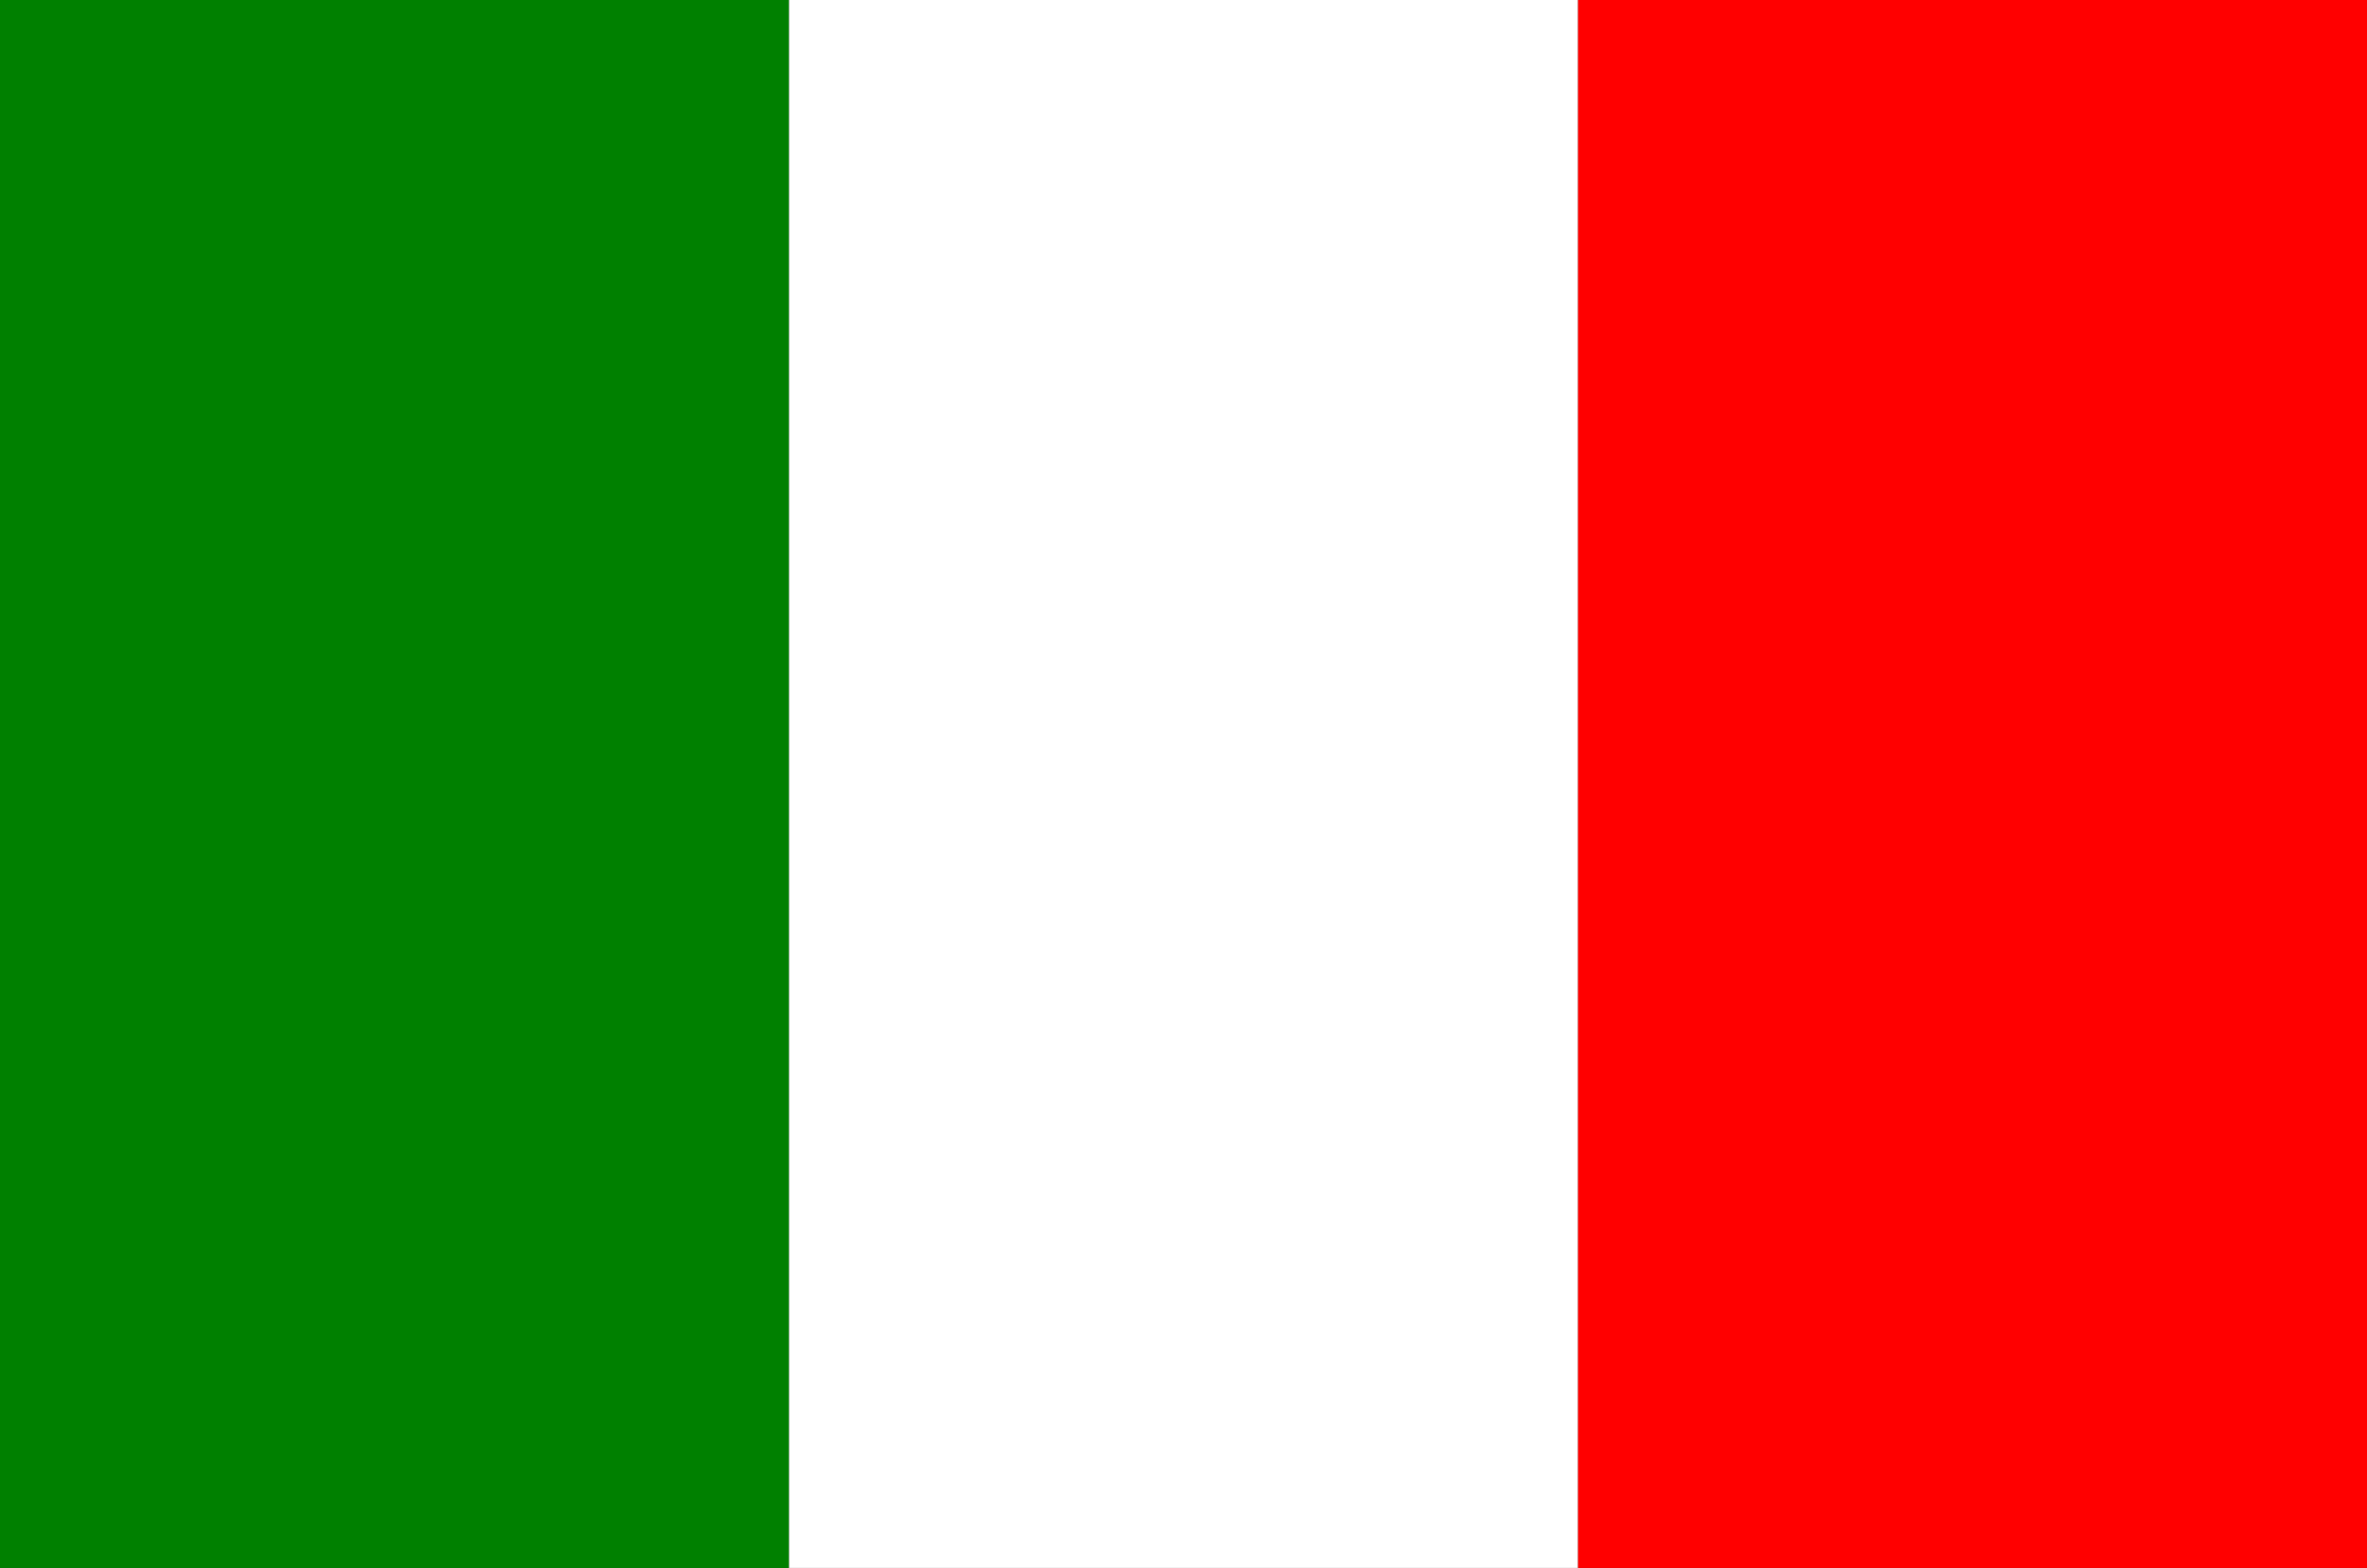
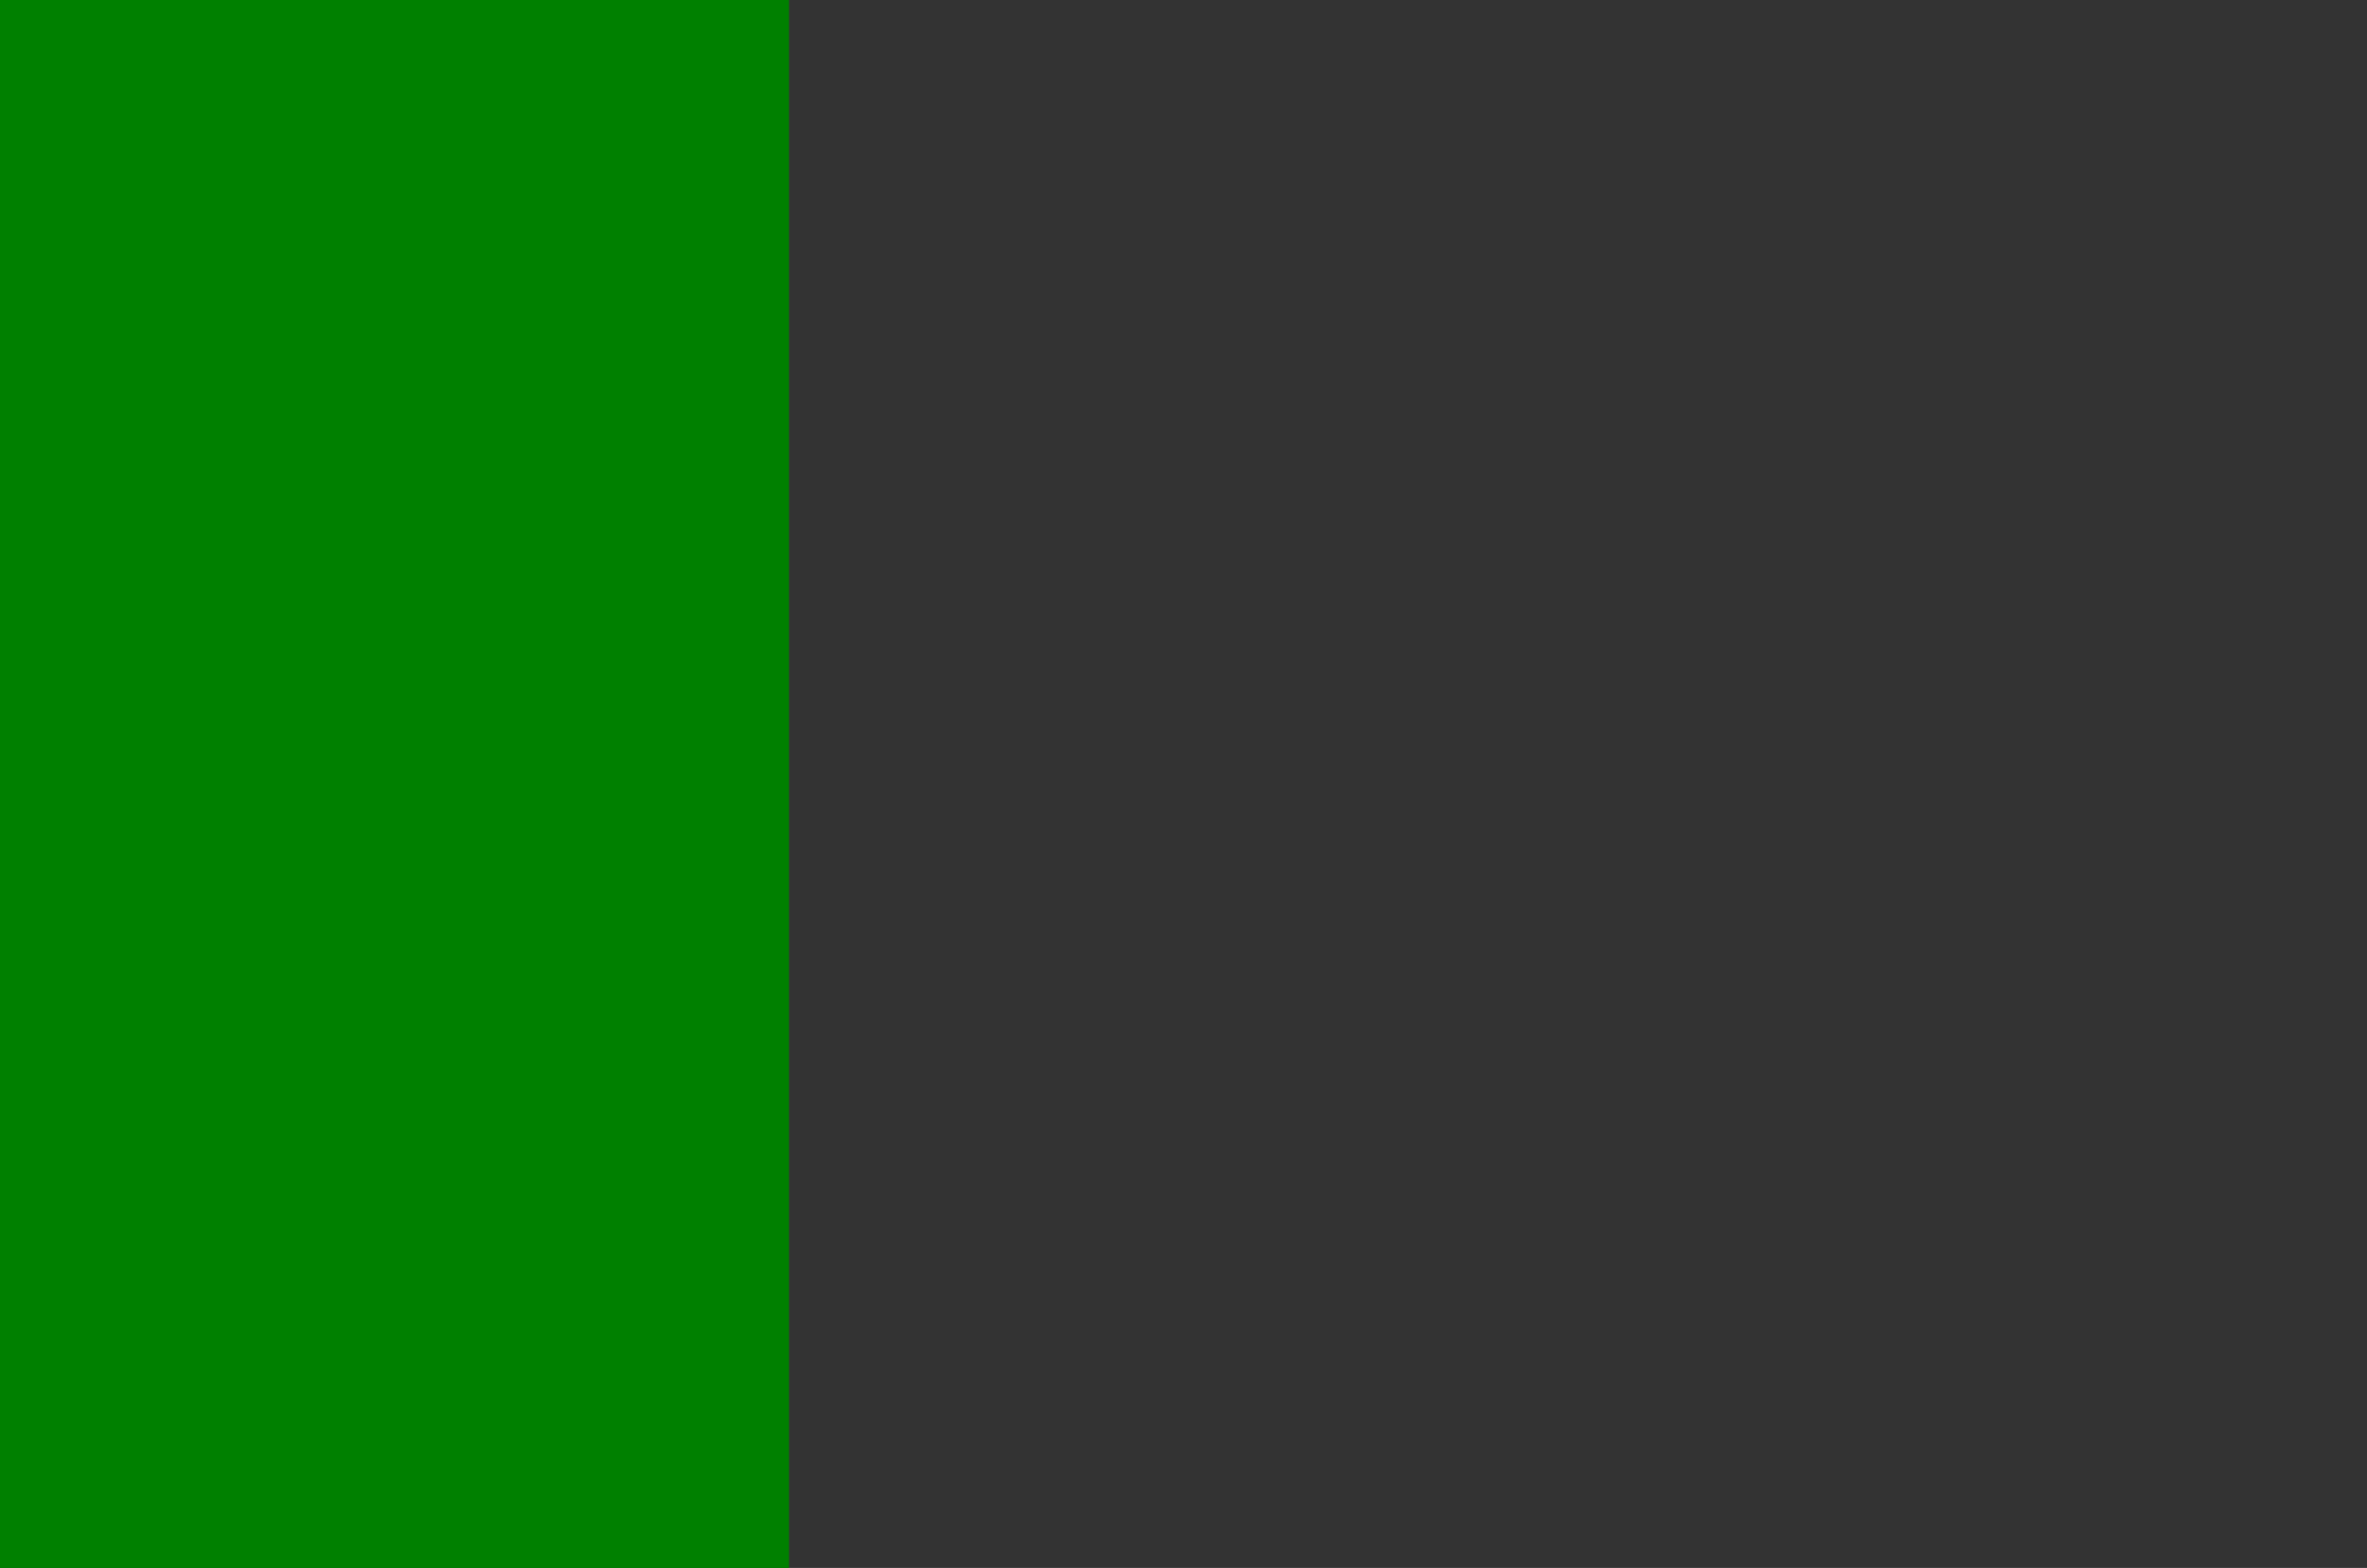
<svg xmlns="http://www.w3.org/2000/svg" id="Groupe_51" data-name="Groupe 51" width="30.497" height="20.2" viewBox="0 0 30.497 20.2">
  <rect x="0" y="0" width="30.497" height="20.2" fill="#333333" stroke="none" />
  <rect id="Rectangle_27" data-name="Rectangle 27" width="10.166" height="20.2" fill="green" />
-   <rect id="Rectangle_28" data-name="Rectangle 28" width="10.166" height="20.2" transform="translate(10.166)" fill="#fff" />
-   <rect id="Rectangle_29" data-name="Rectangle 29" width="10.166" height="20.2" transform="translate(20.332)" fill="red" />
</svg>